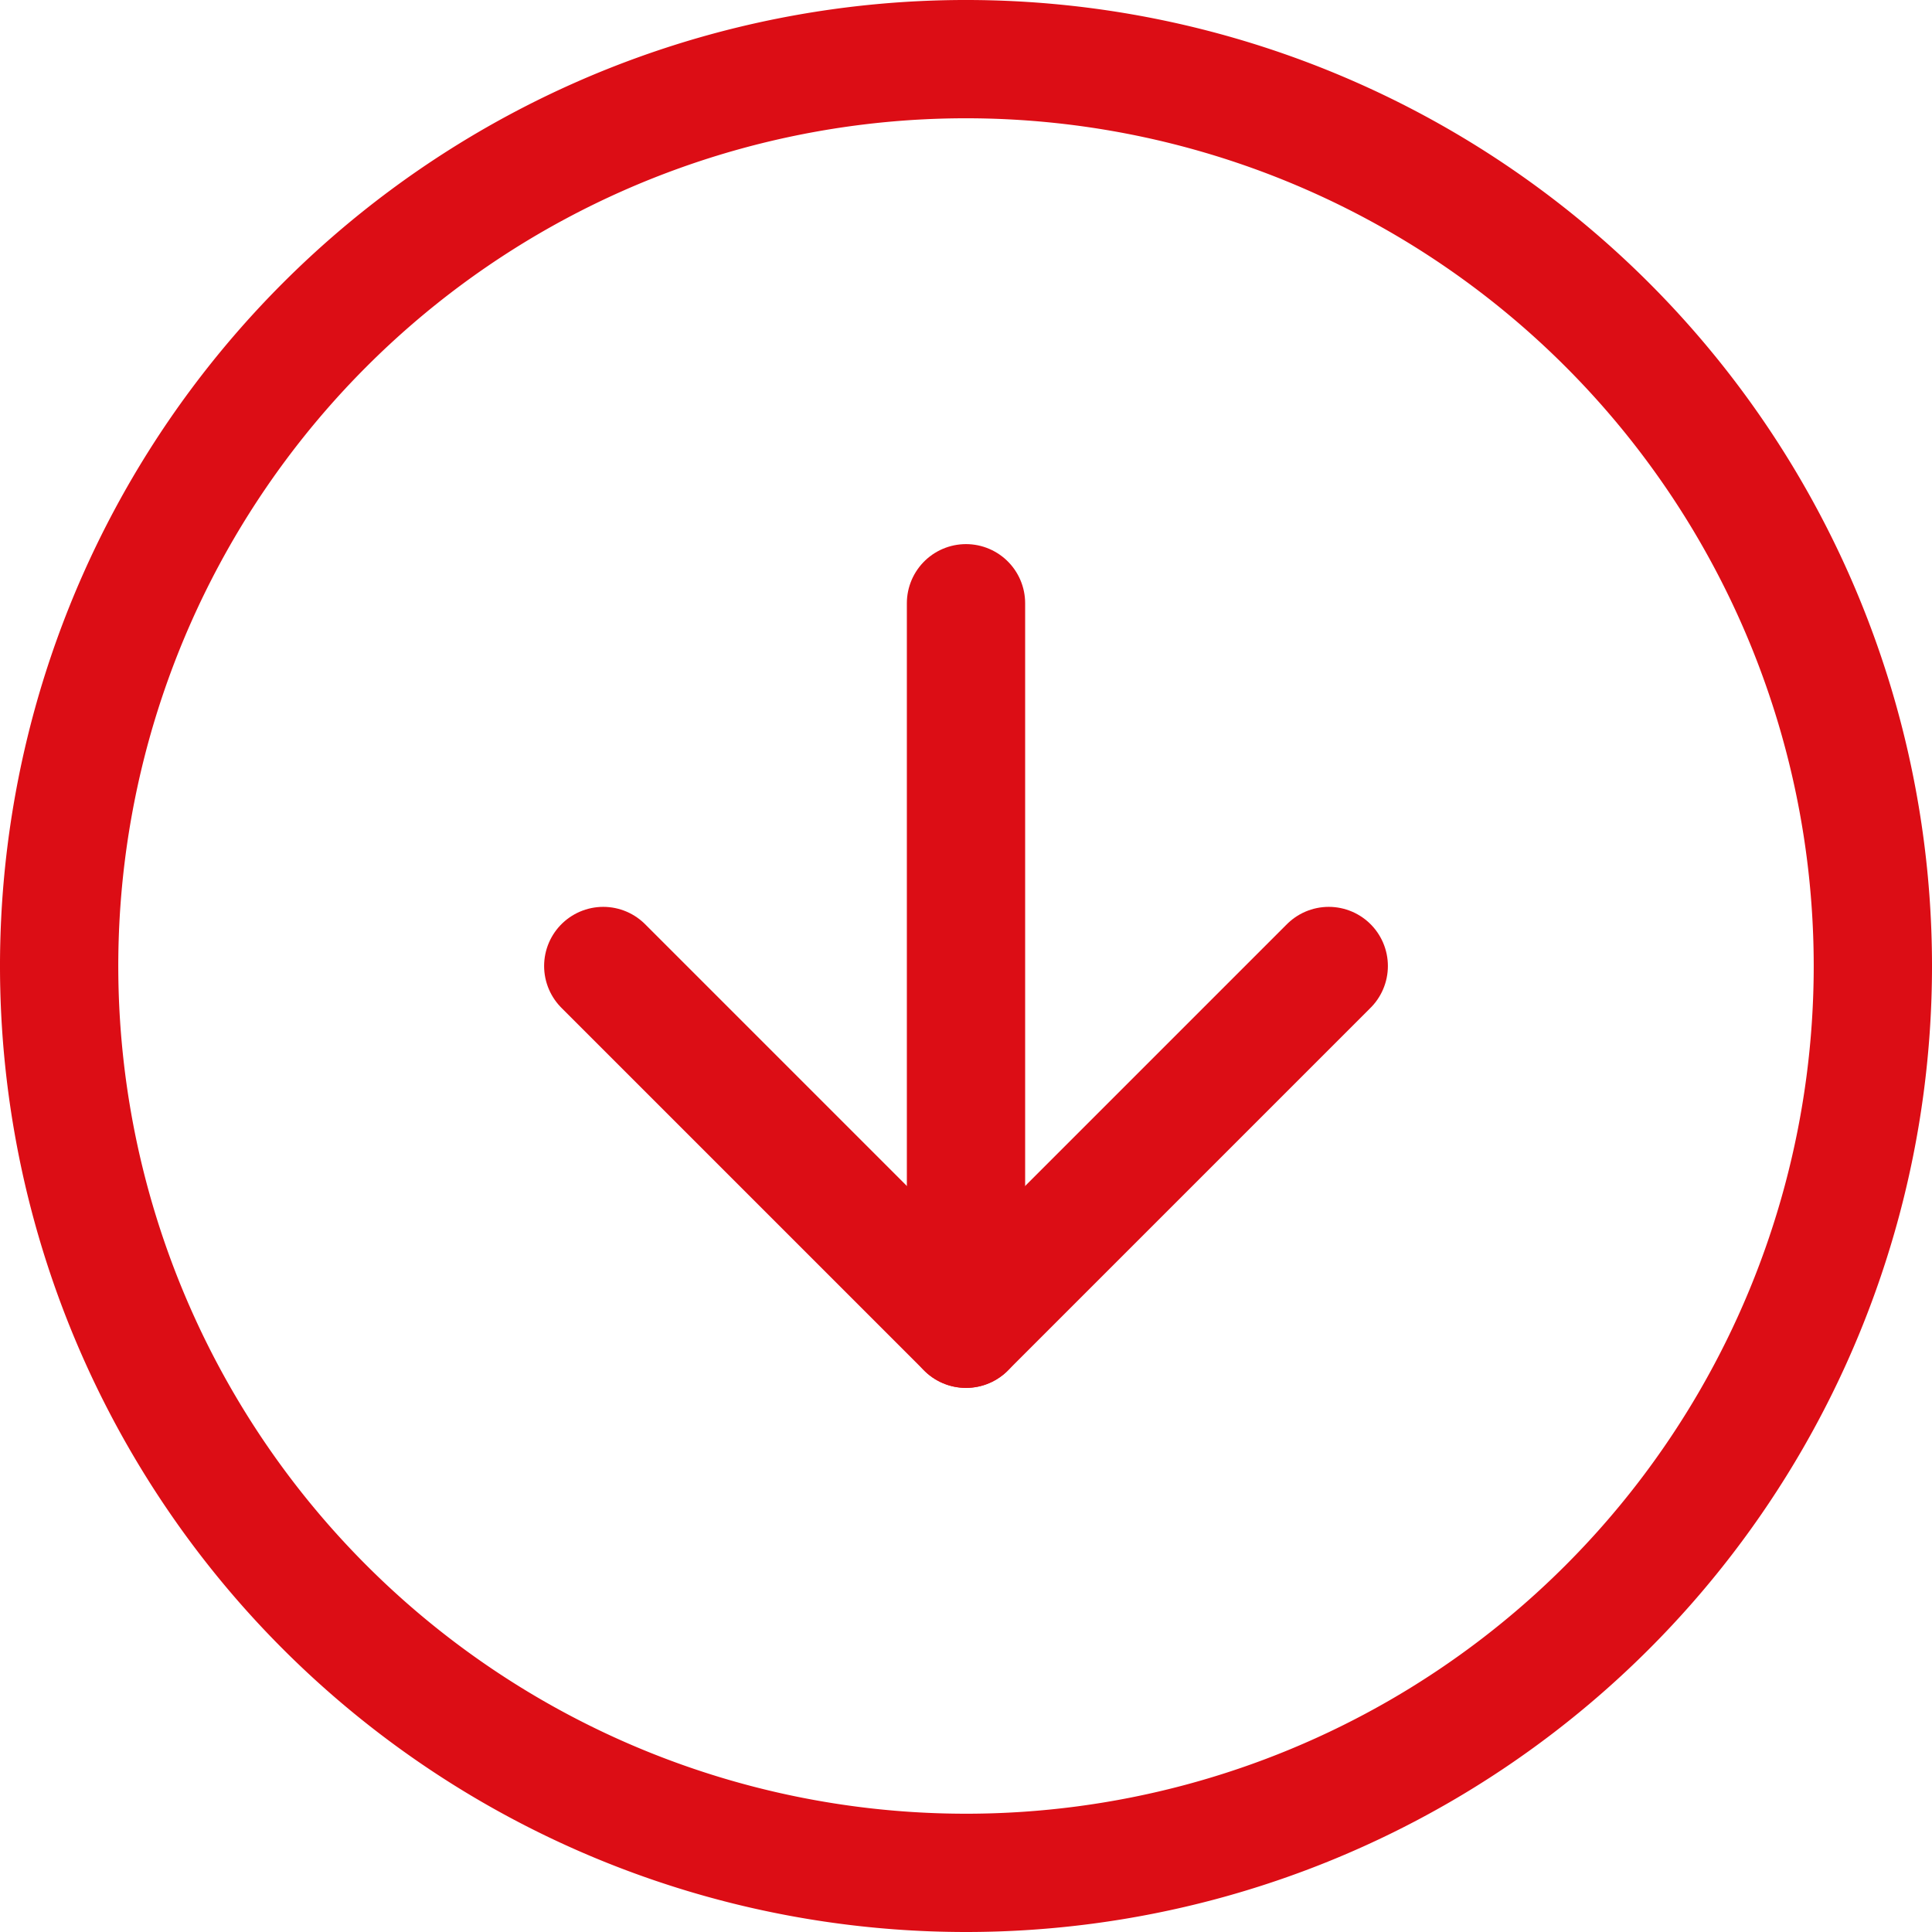
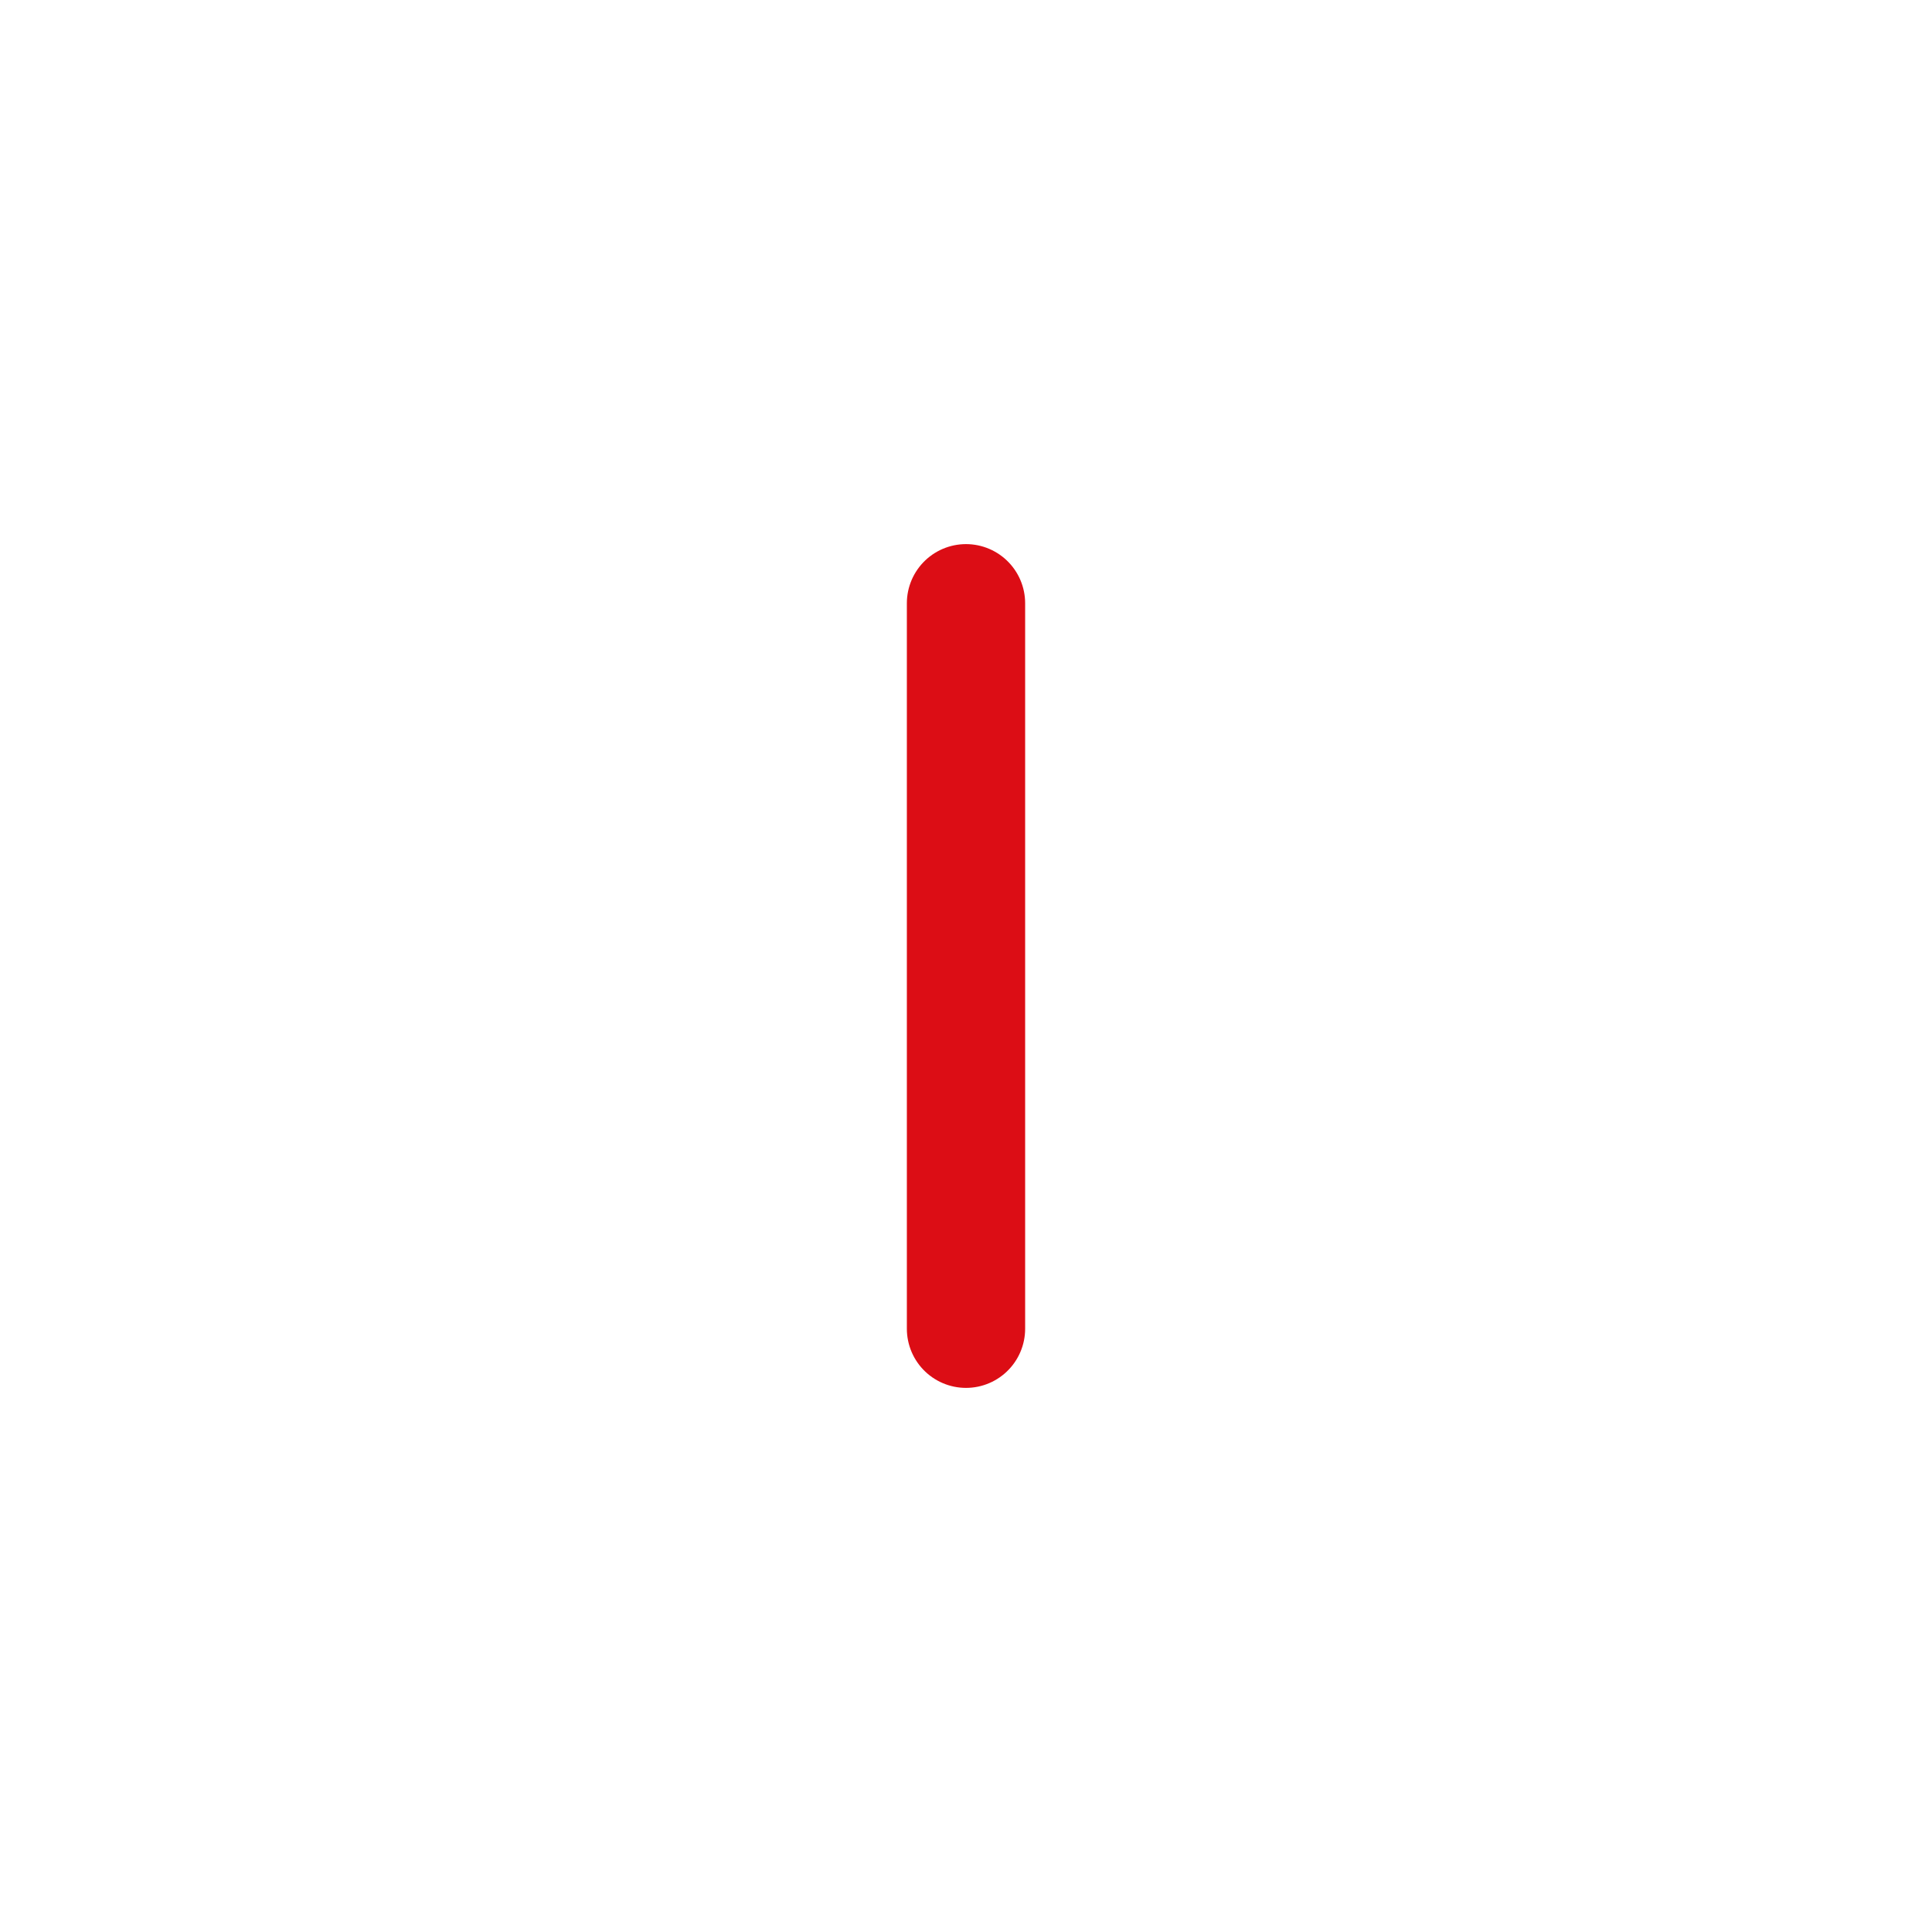
<svg xmlns="http://www.w3.org/2000/svg" height="24.5" viewBox="0 0 24.5 24.5" width="24.5">
  <g fill="none" stroke="#dc0d15" stroke-linecap="round" stroke-linejoin="round" stroke-width="1.5" transform="matrix(0 1 -1 0 26.75 -2.25)">
-     <path d="m26 14.5a11.5 11.5 0 1 1 -11.5-11.5 11.5 11.5 0 0 1 11.5 11.5z" />
-     <path d="m18 21.2 4.6-4.6-4.6-4.6" transform="translate(-3.5 -2.1)" />
    <path d="m12 18h9.2" transform="translate(-2.1 -3.5)" />
  </g>
</svg>